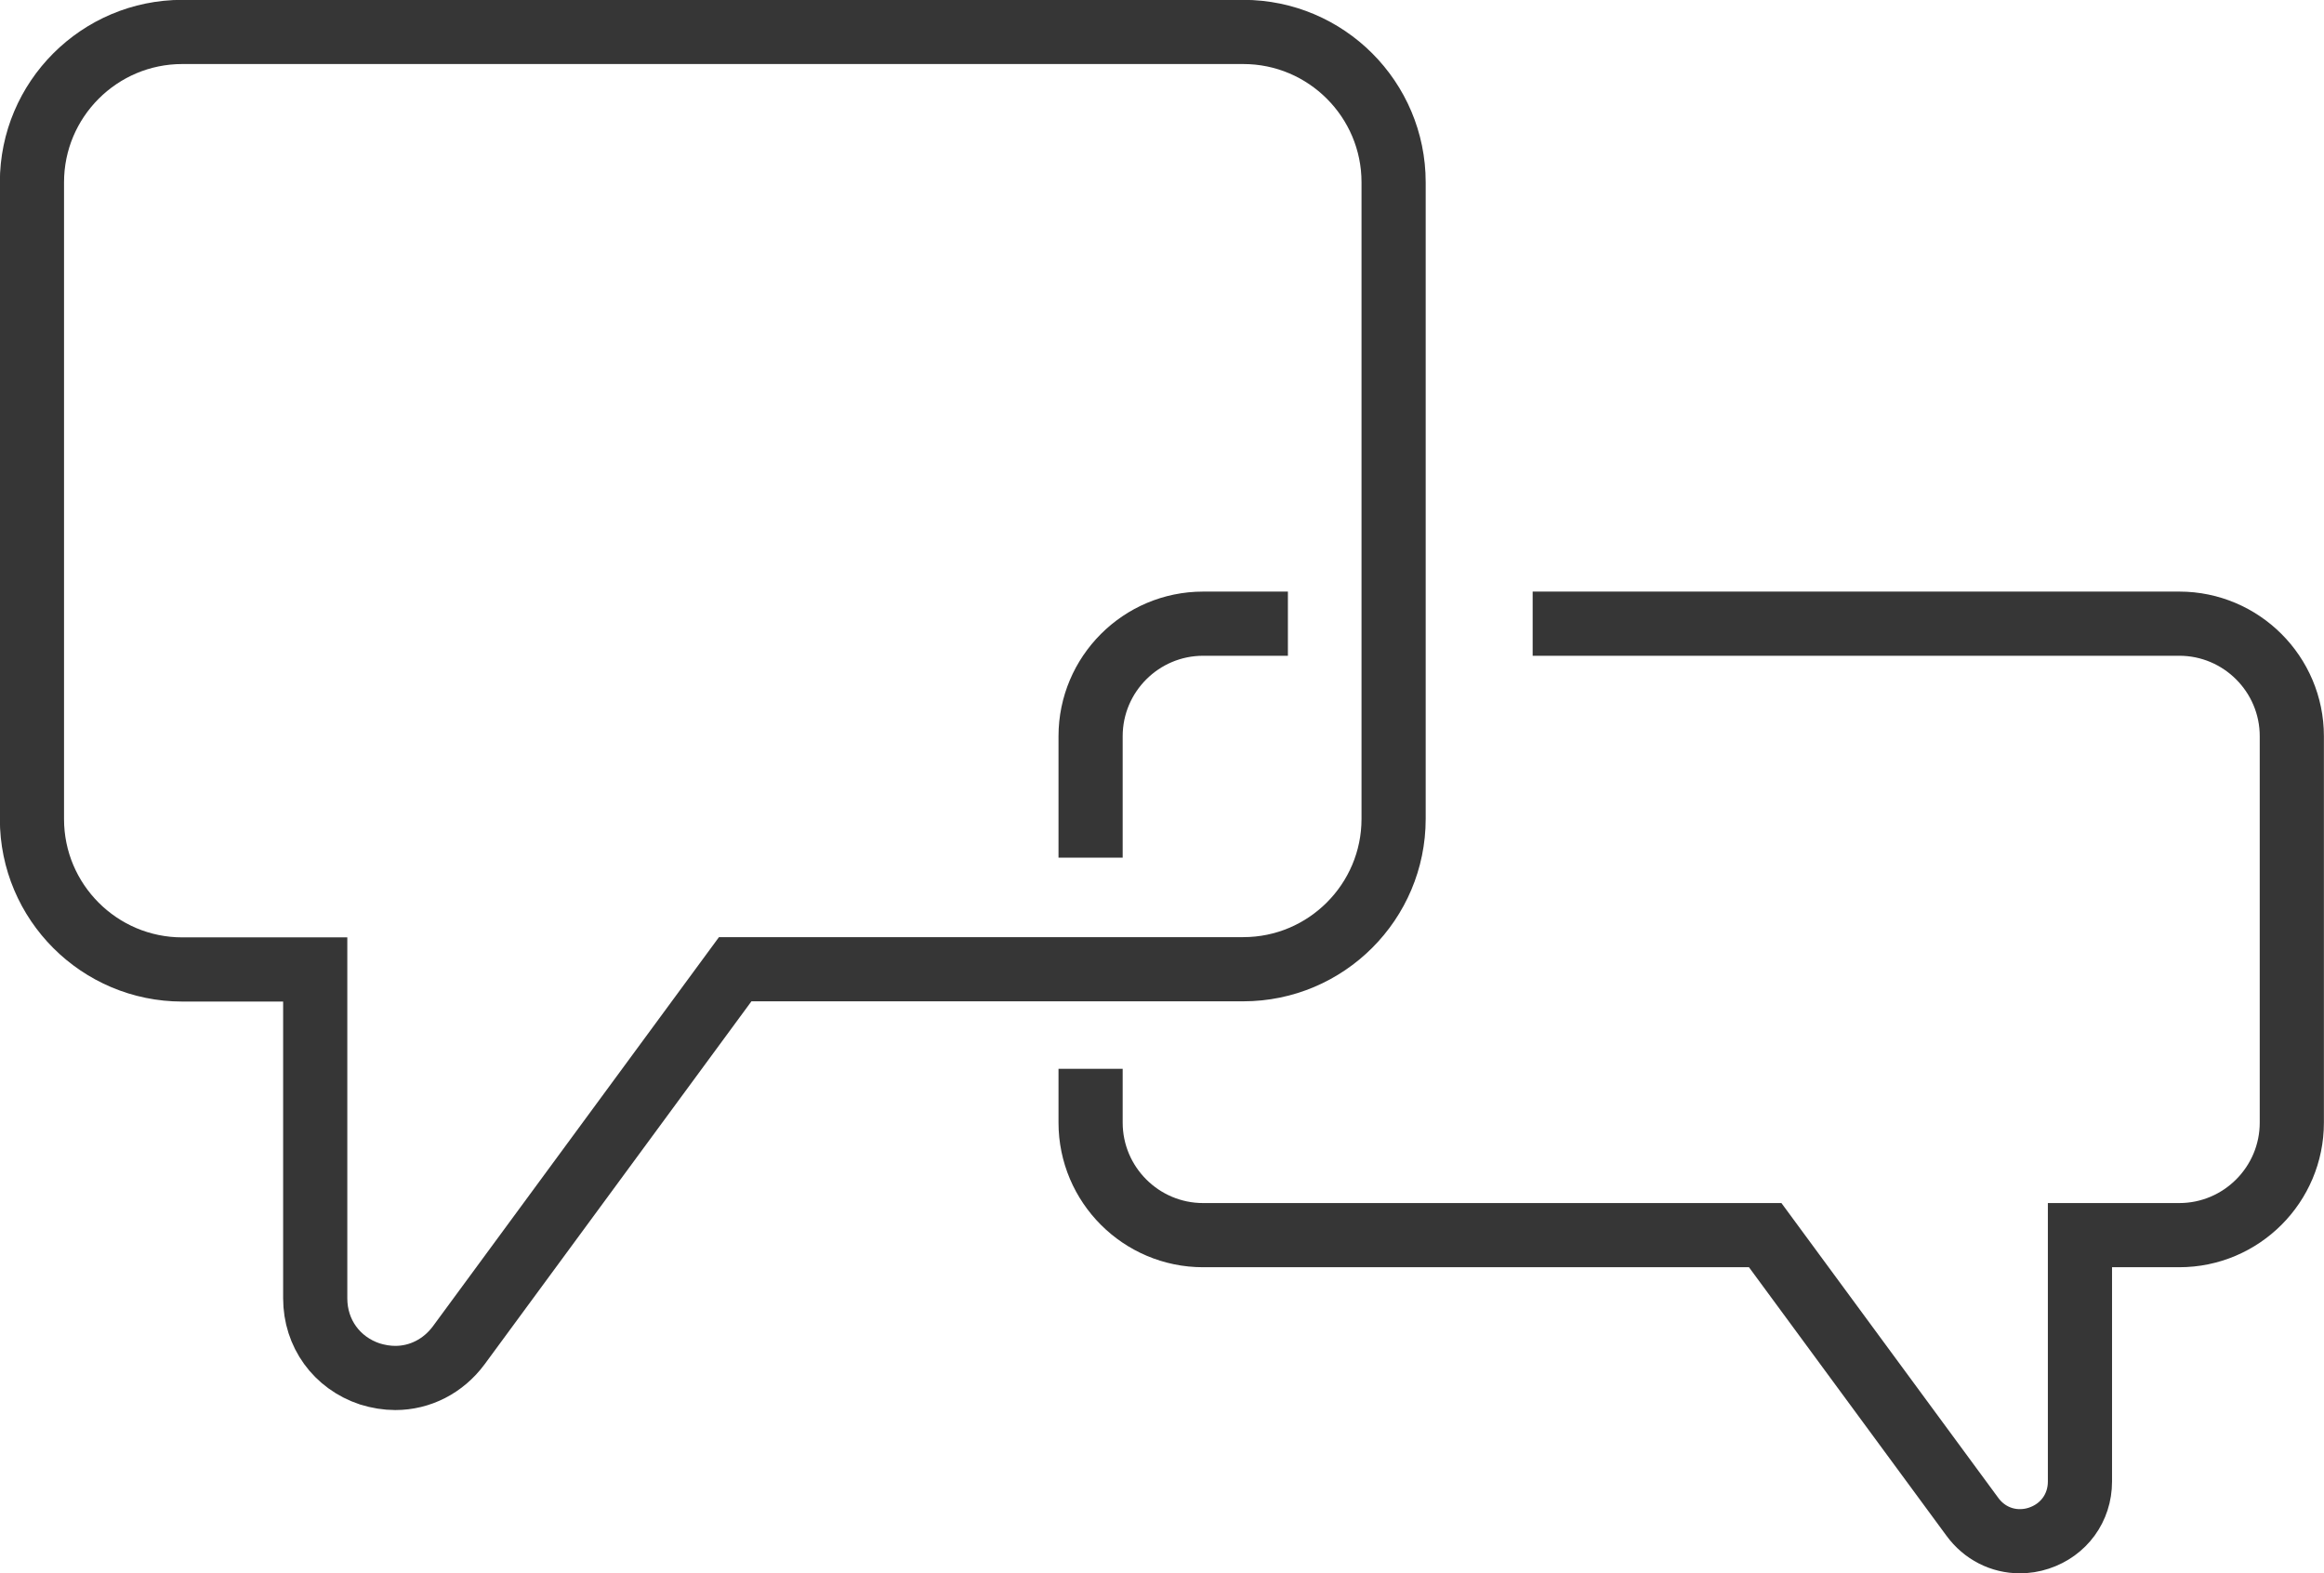
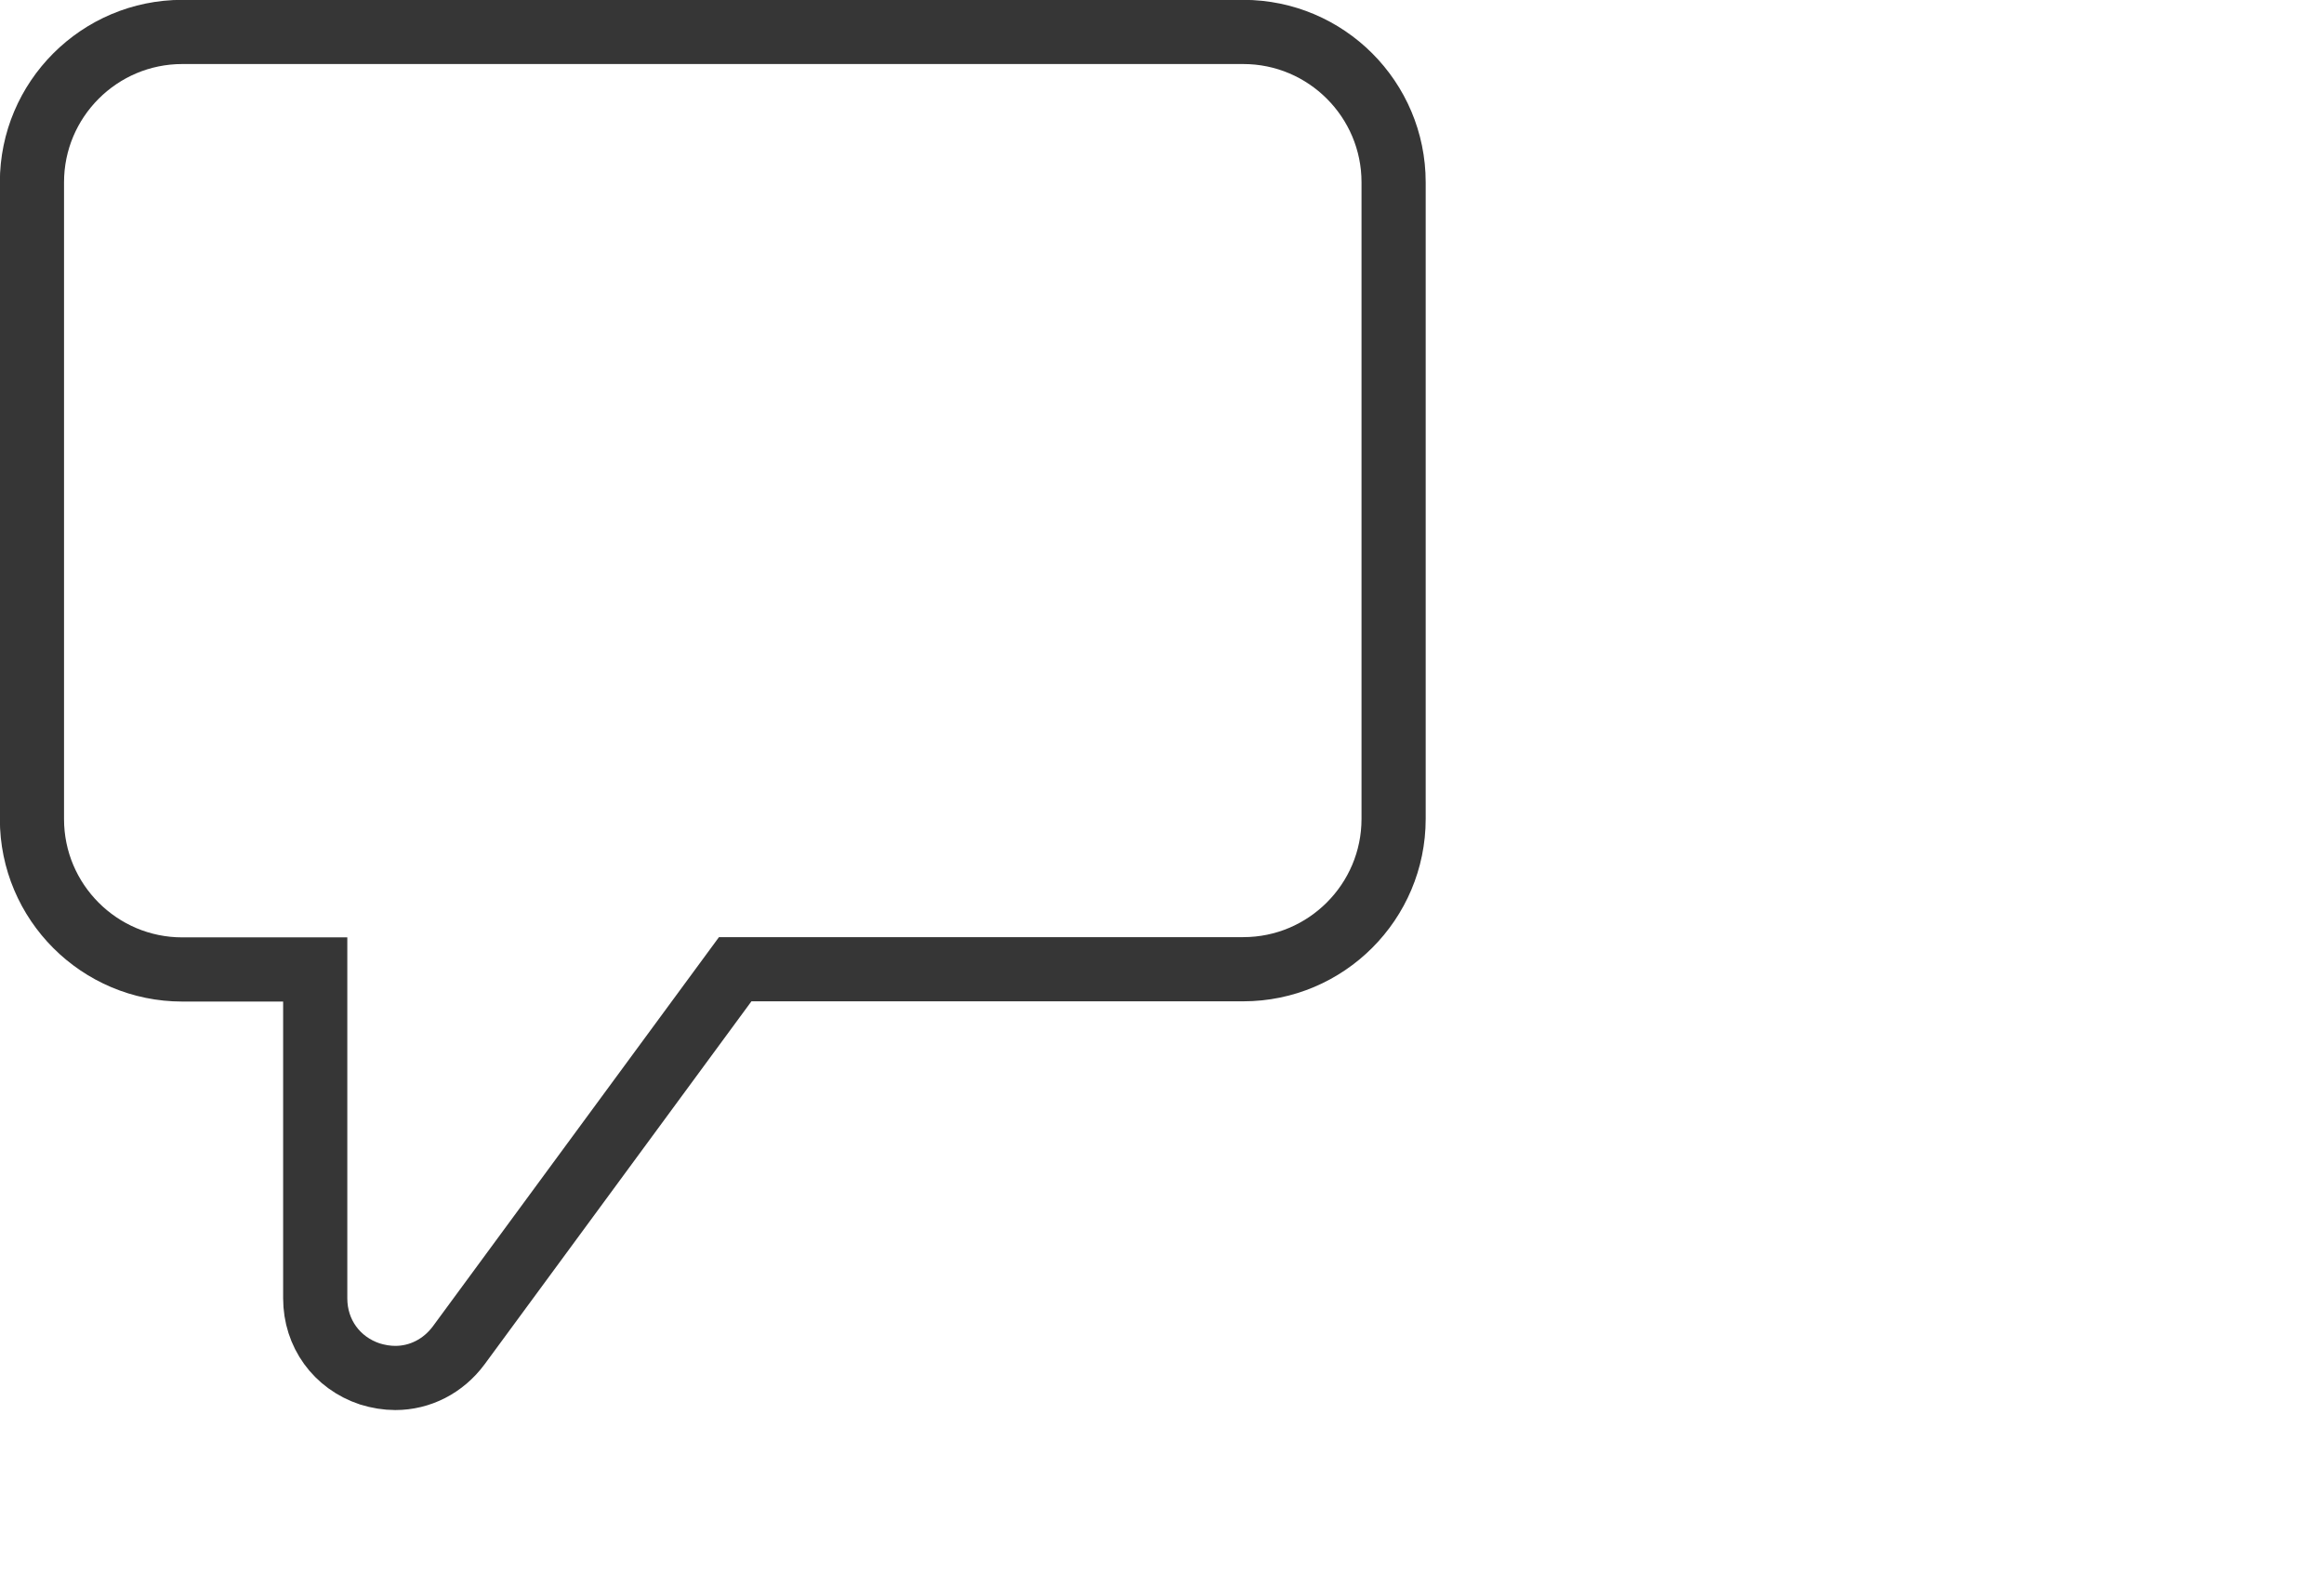
<svg xmlns="http://www.w3.org/2000/svg" id="Ebene_1" x="0px" y="0px" viewBox="0 0 98.94 66.98" xml:space="preserve">
  <g>
    <g>
      <path fill="none" stroke="#363636" stroke-width="2.732" stroke-miterlimit="10" d="M16.83,58.66c-0.36,0-0.72-0.06-1.08-0.17   c-1.42-0.47-2.33-1.73-2.33-3.22v-14H7.76c-3.53,0-6.4-2.87-6.4-6.4V7.76c0-3.53,2.87-6.4,6.4-6.4h45.17c3.53,0,6.4,2.87,6.4,6.4   v27.1c0,3.53-2.87,6.4-6.4,6.4H31.3L19.53,57.27C18.87,58.16,17.88,58.66,16.83,58.66z" />
    </g>
    <g>
-       <path fill="none" stroke="#363636" stroke-width="2.732" stroke-miterlimit="10" d="M46.43,36.51v-5.17   c0-2.64,2.15-4.79,4.79-4.79h3.61 M65.25,26.55h27.53c2.64,0,4.79,2.15,4.79,4.79v16.45c0,2.64-2.15,4.79-4.79,4.79h-4.23v10.49   c0,1.12-0.69,2.06-1.75,2.41c-0.27,0.09-0.54,0.13-0.81,0.13c-0.79,0-1.53-0.37-2.02-1.04l-8.82-11.99H51.22   c-2.64,0-4.79-2.15-4.79-4.79V45.5" />
-     </g>
+       </g>
  </g>
</svg>